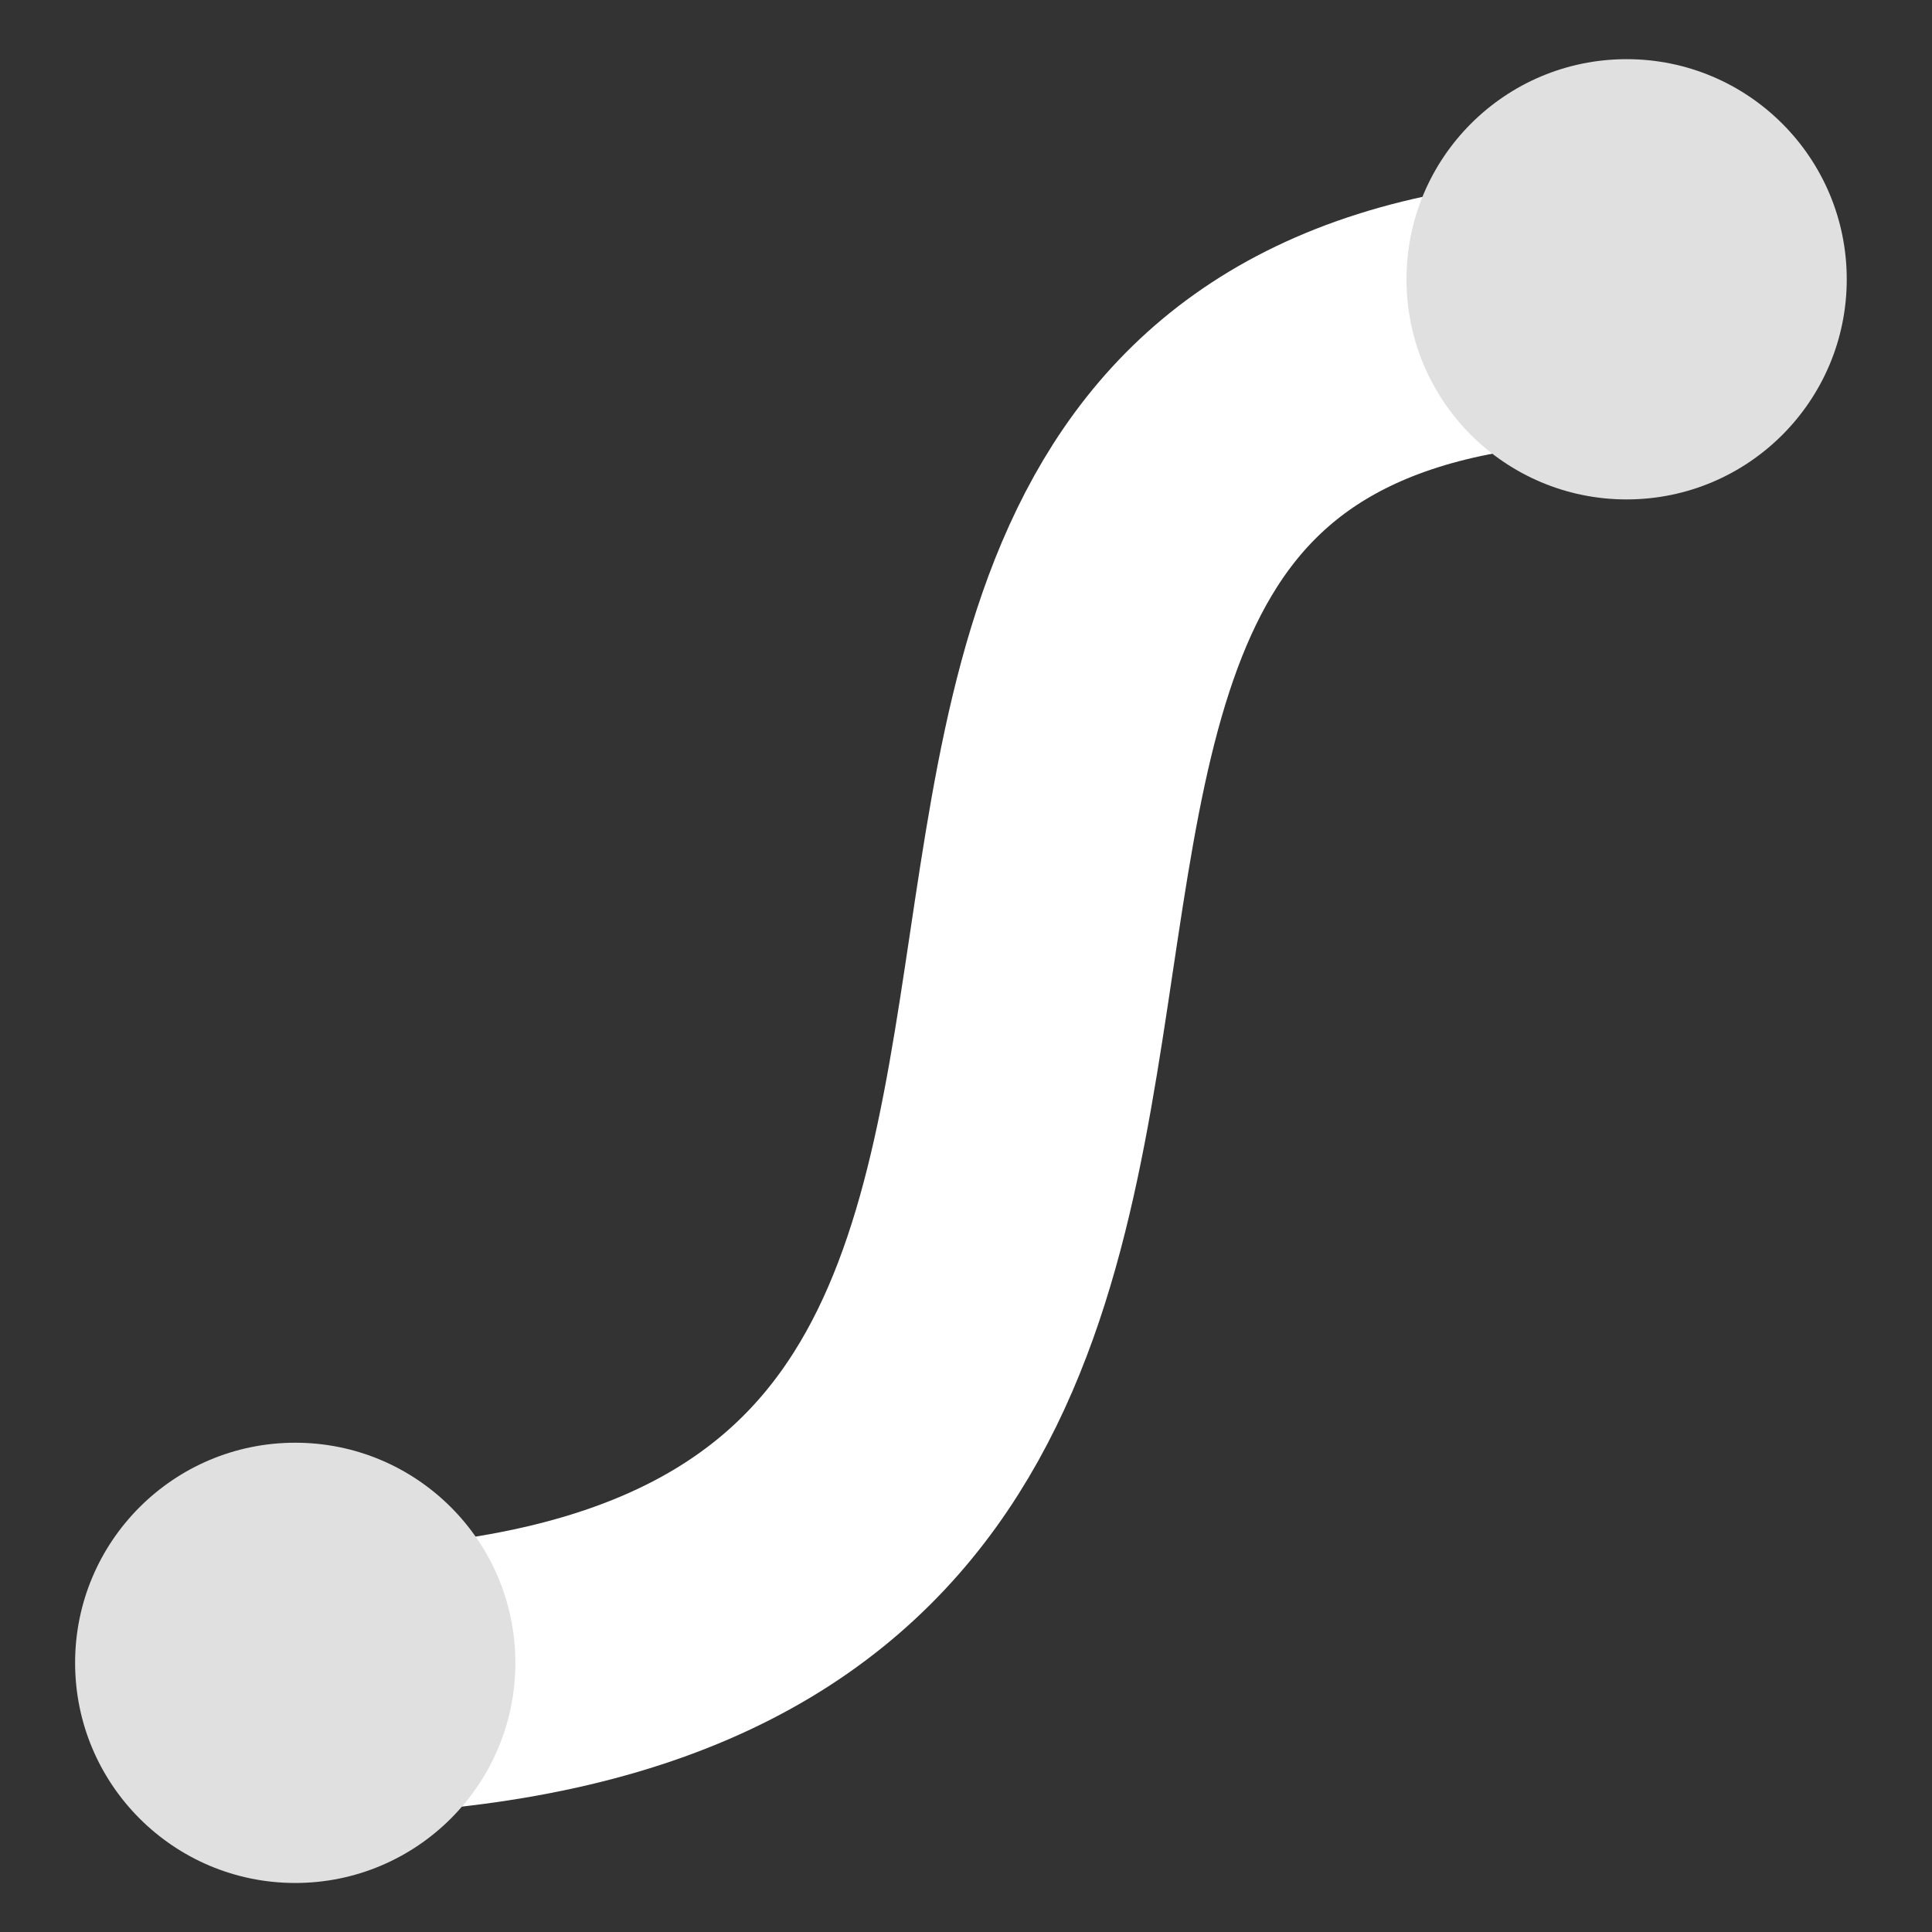
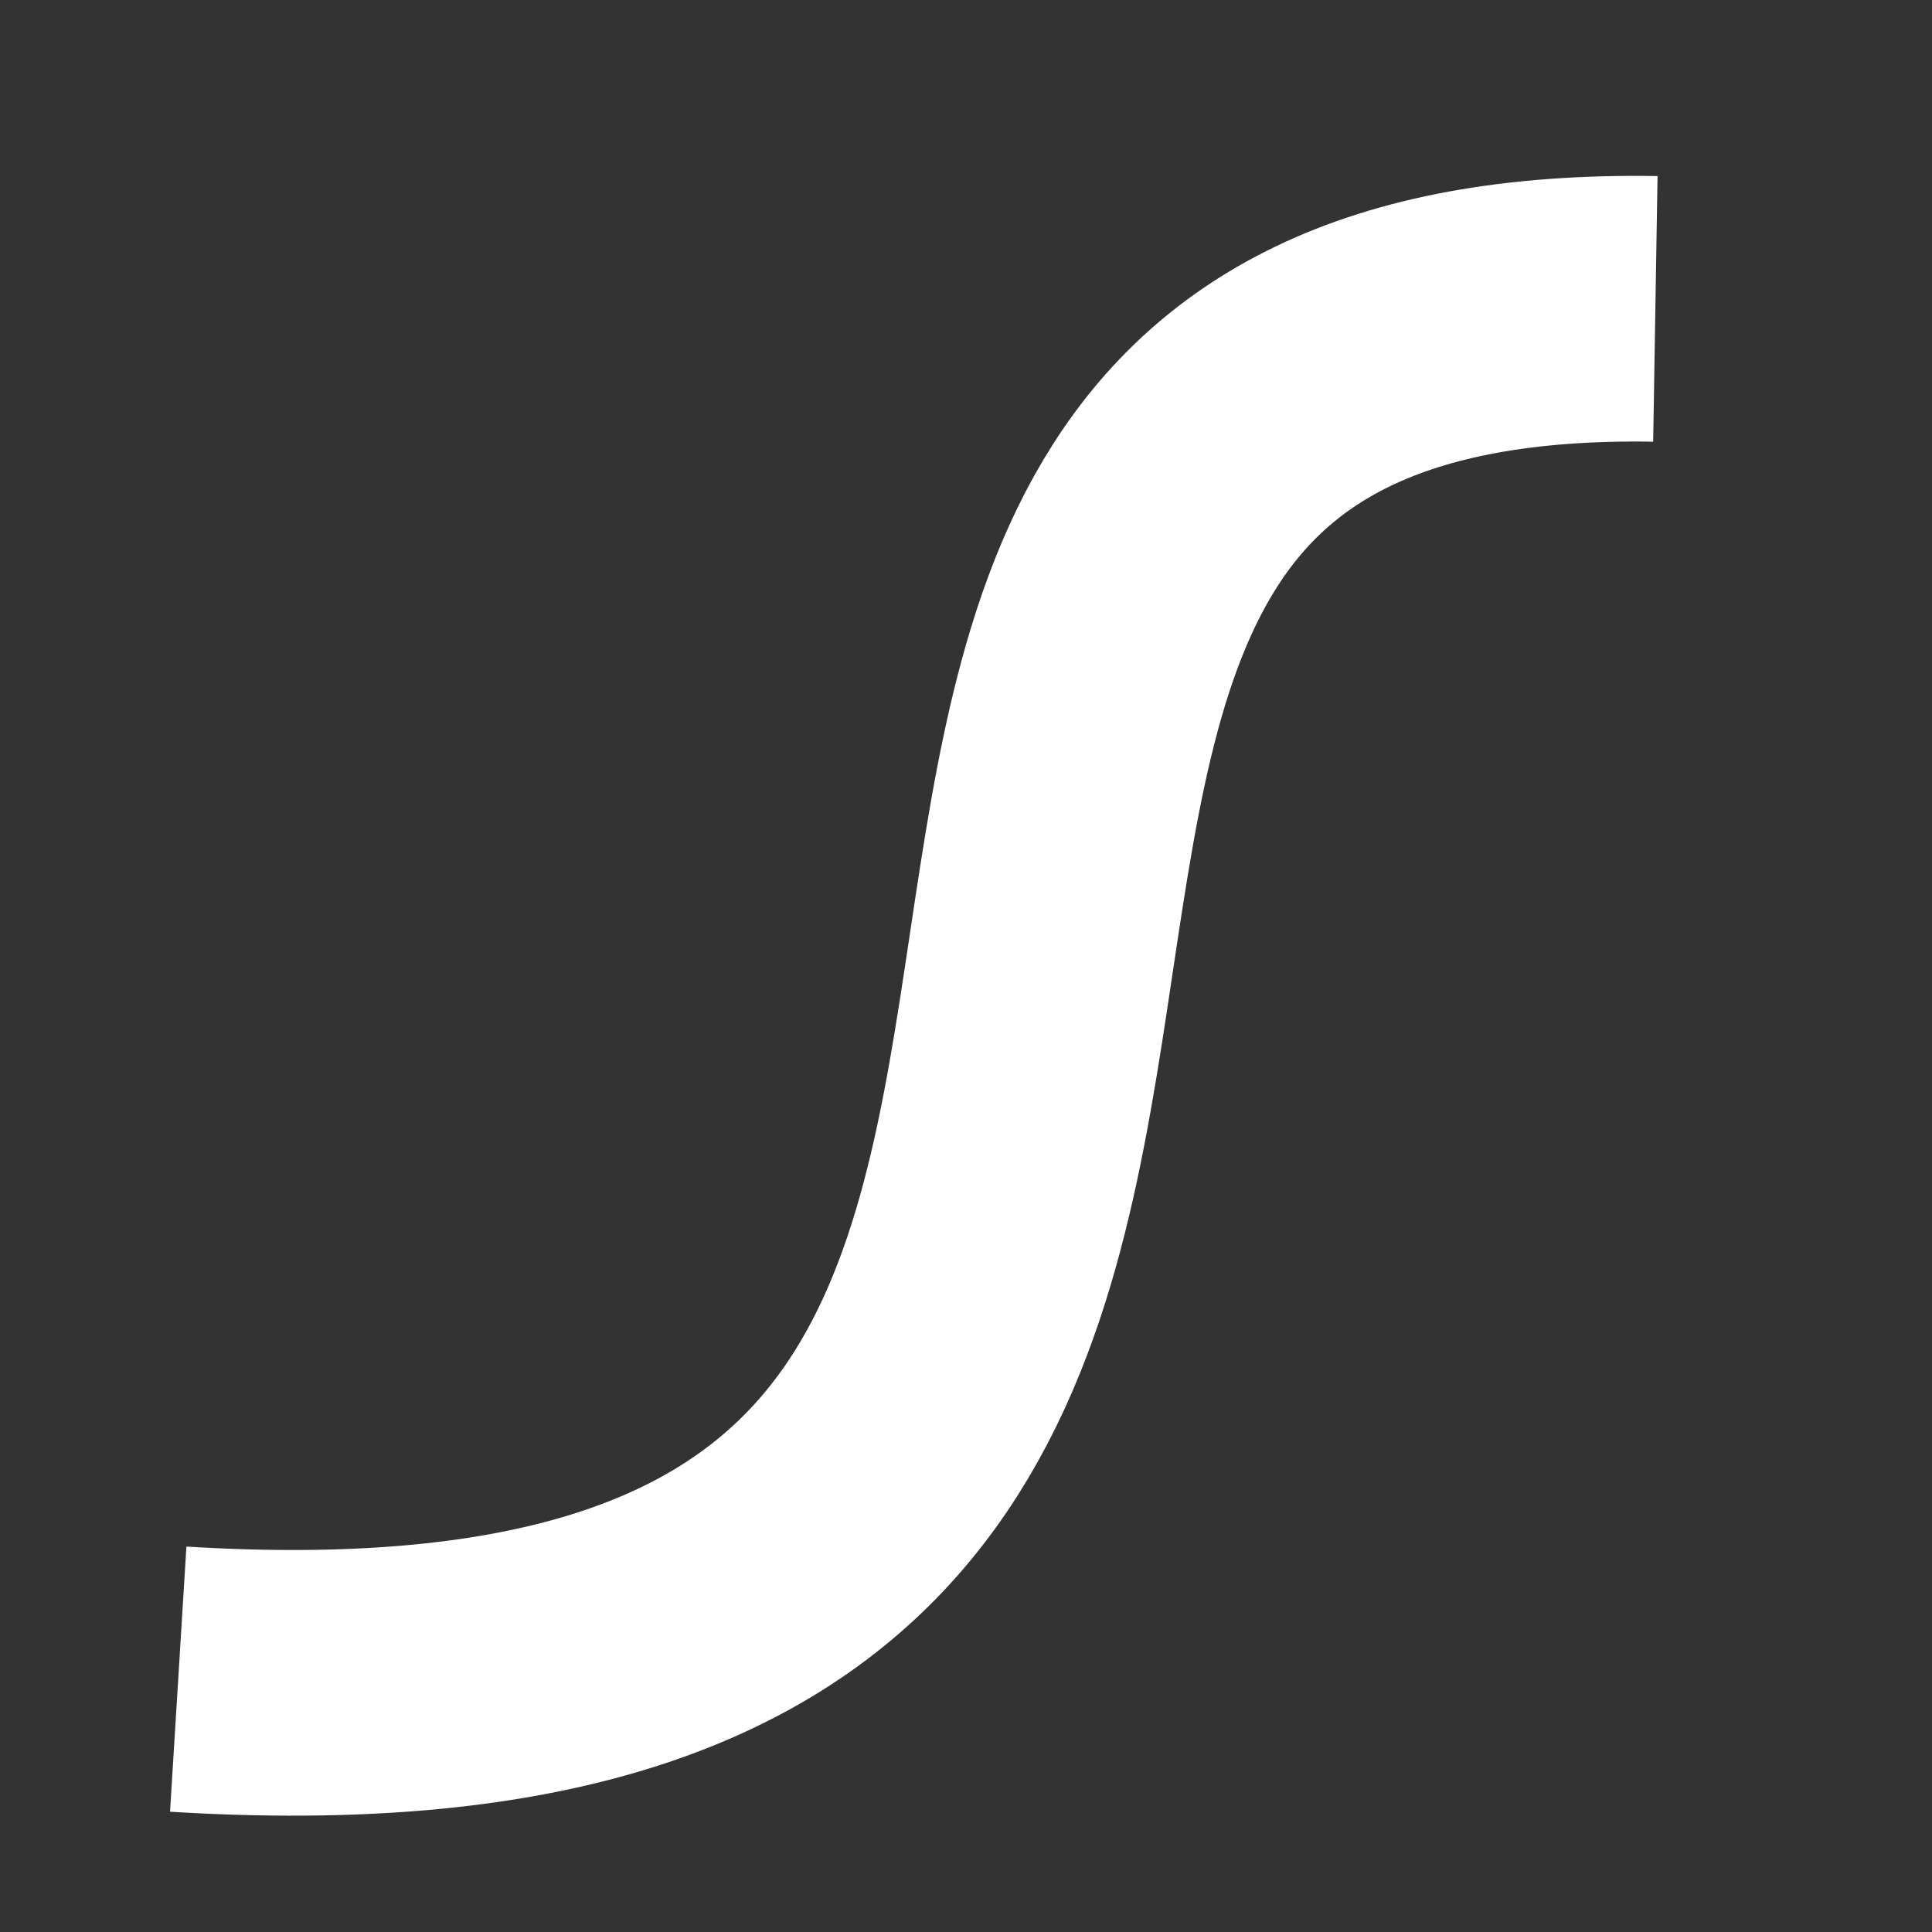
<svg xmlns="http://www.w3.org/2000/svg" height="16" viewBox="0 0 16 16" width="16">
  <rect x="0" y="0" width="16" height="16" fill="#333333" stroke="none" />
  <g transform="translate(0 -1036.4)">
    <path d="m1.476 1050.306c11.649.719 3.11-11.498 12.233-11.348" fill="none" stroke="#fff" stroke-miterlimit="4.9" stroke-width="2.2" />
    <g fill="#e0e0e0">
-       <circle cx="13.471" cy="1038.713" r="1.823" />
-       <circle cx="2.445" cy="1050.171" r="1.823" />
-     </g>
+       </g>
  </g>
</svg>